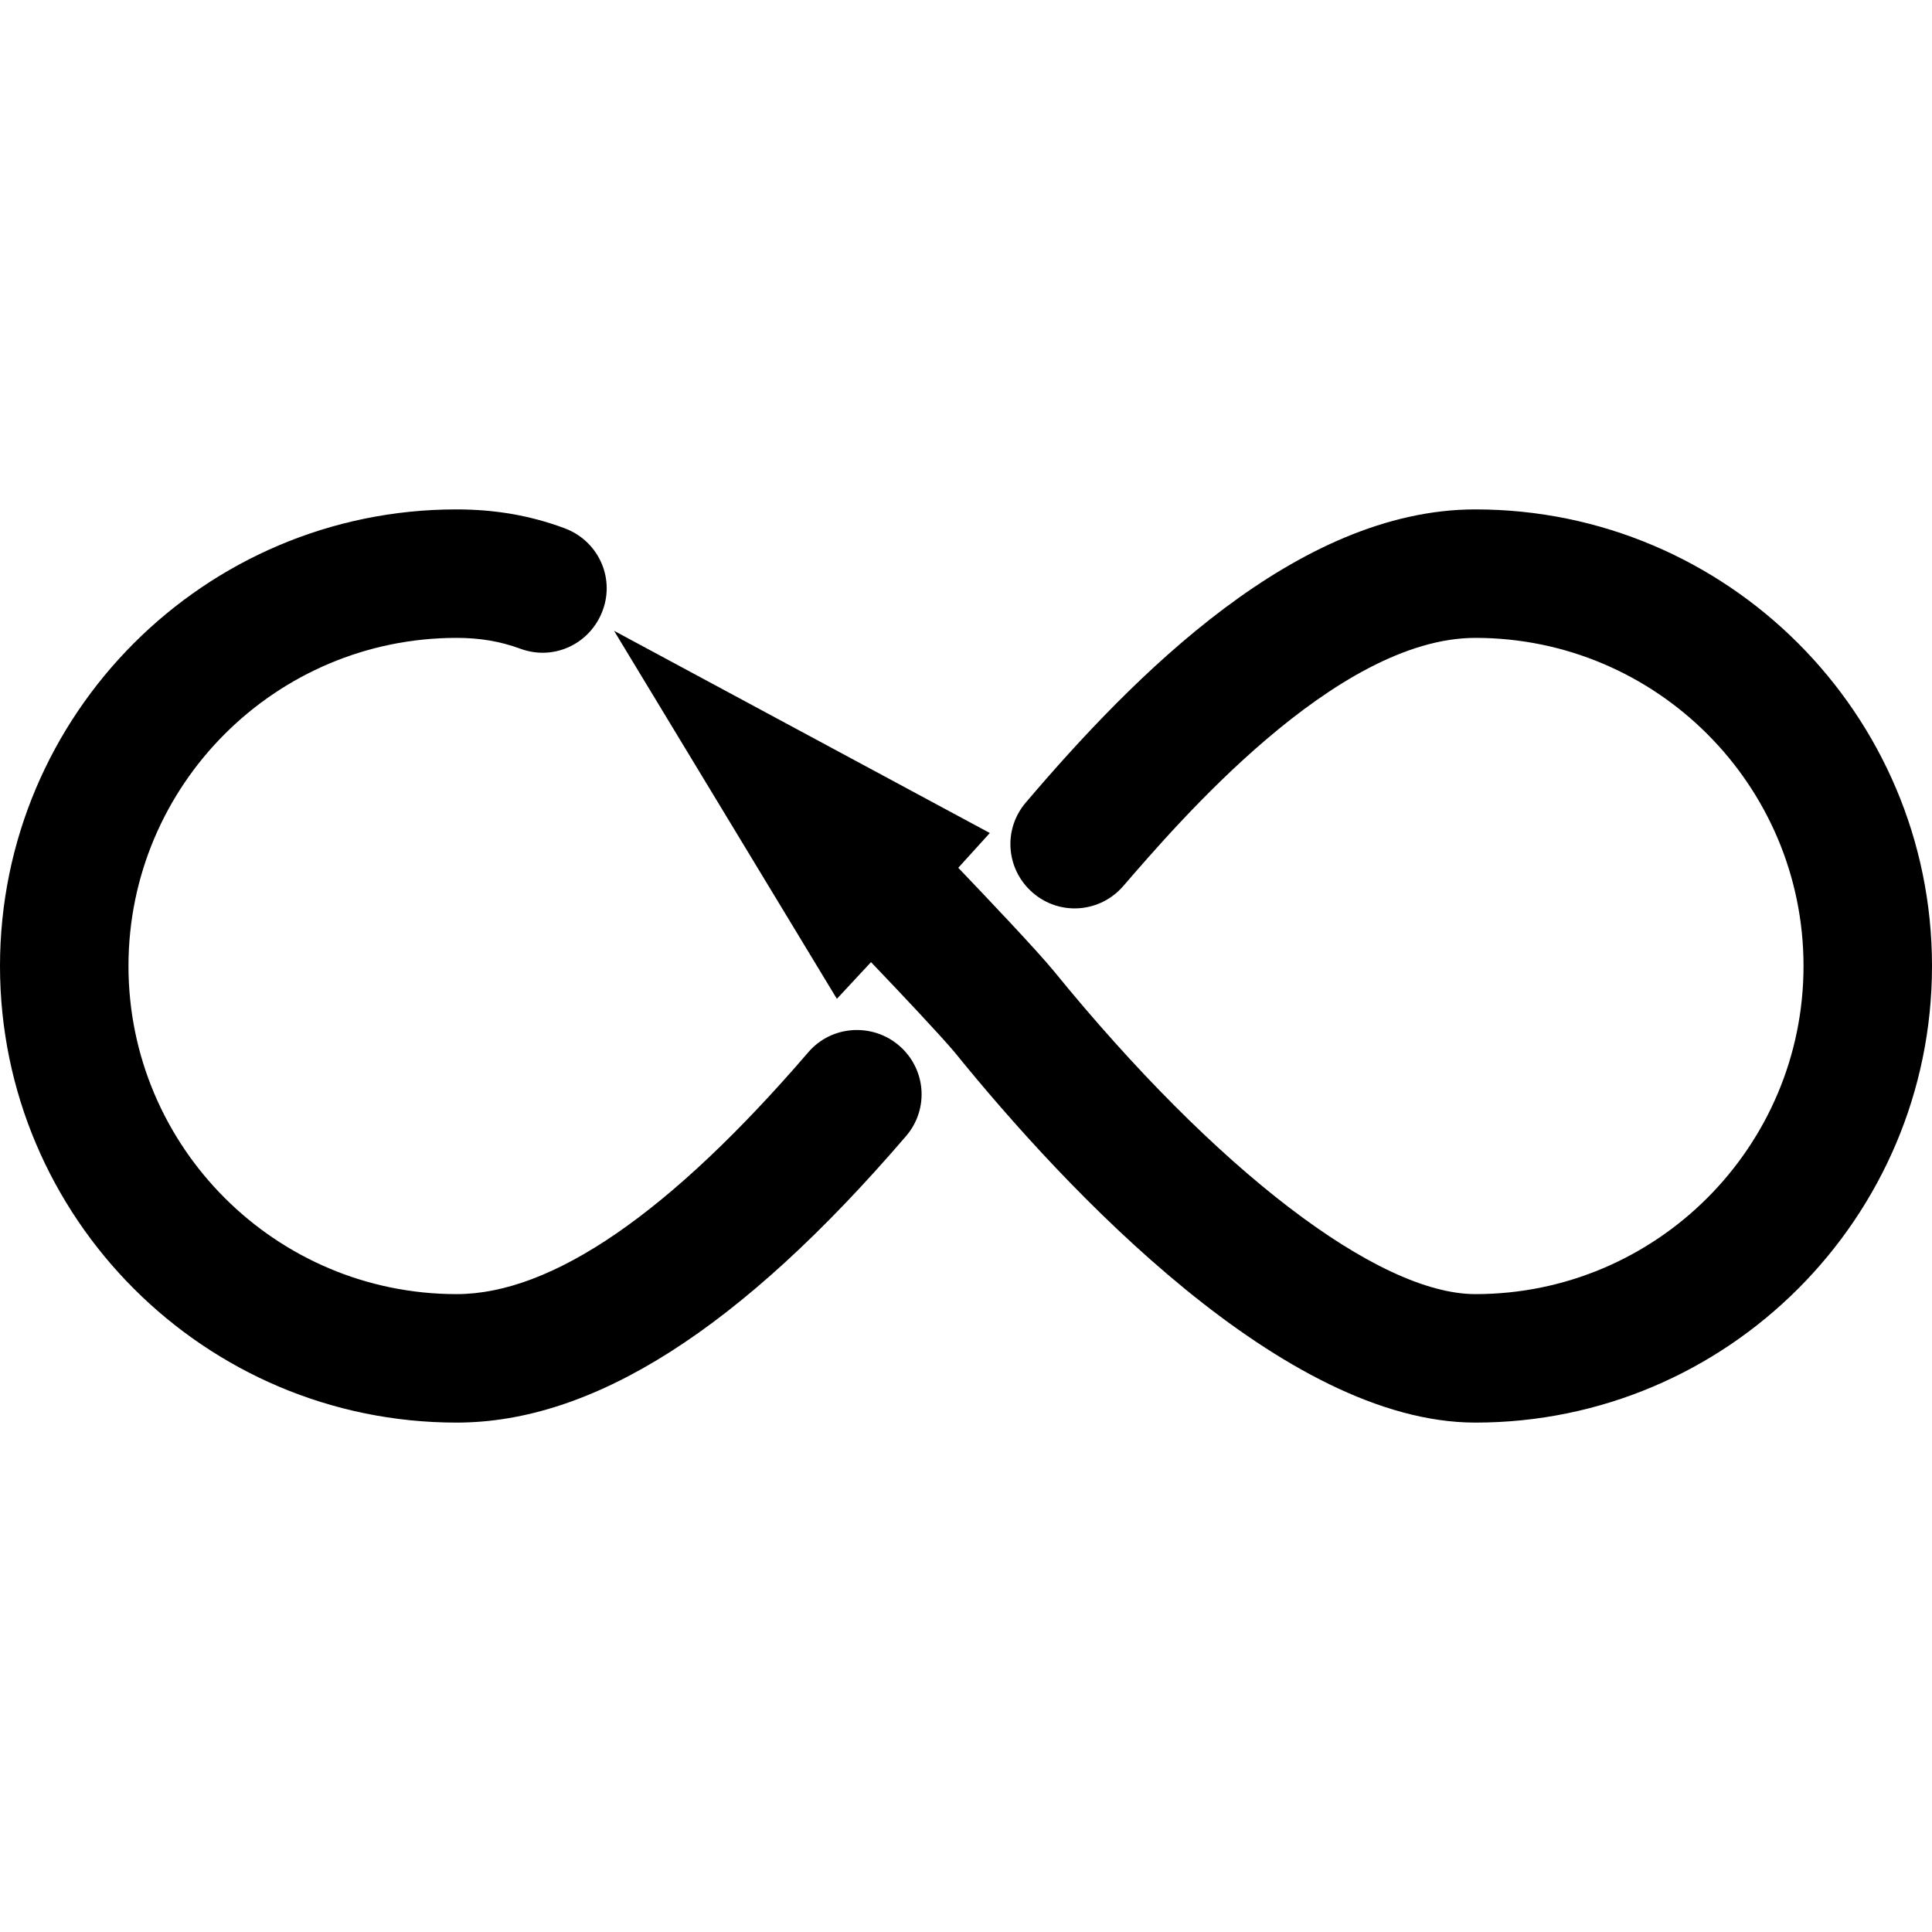
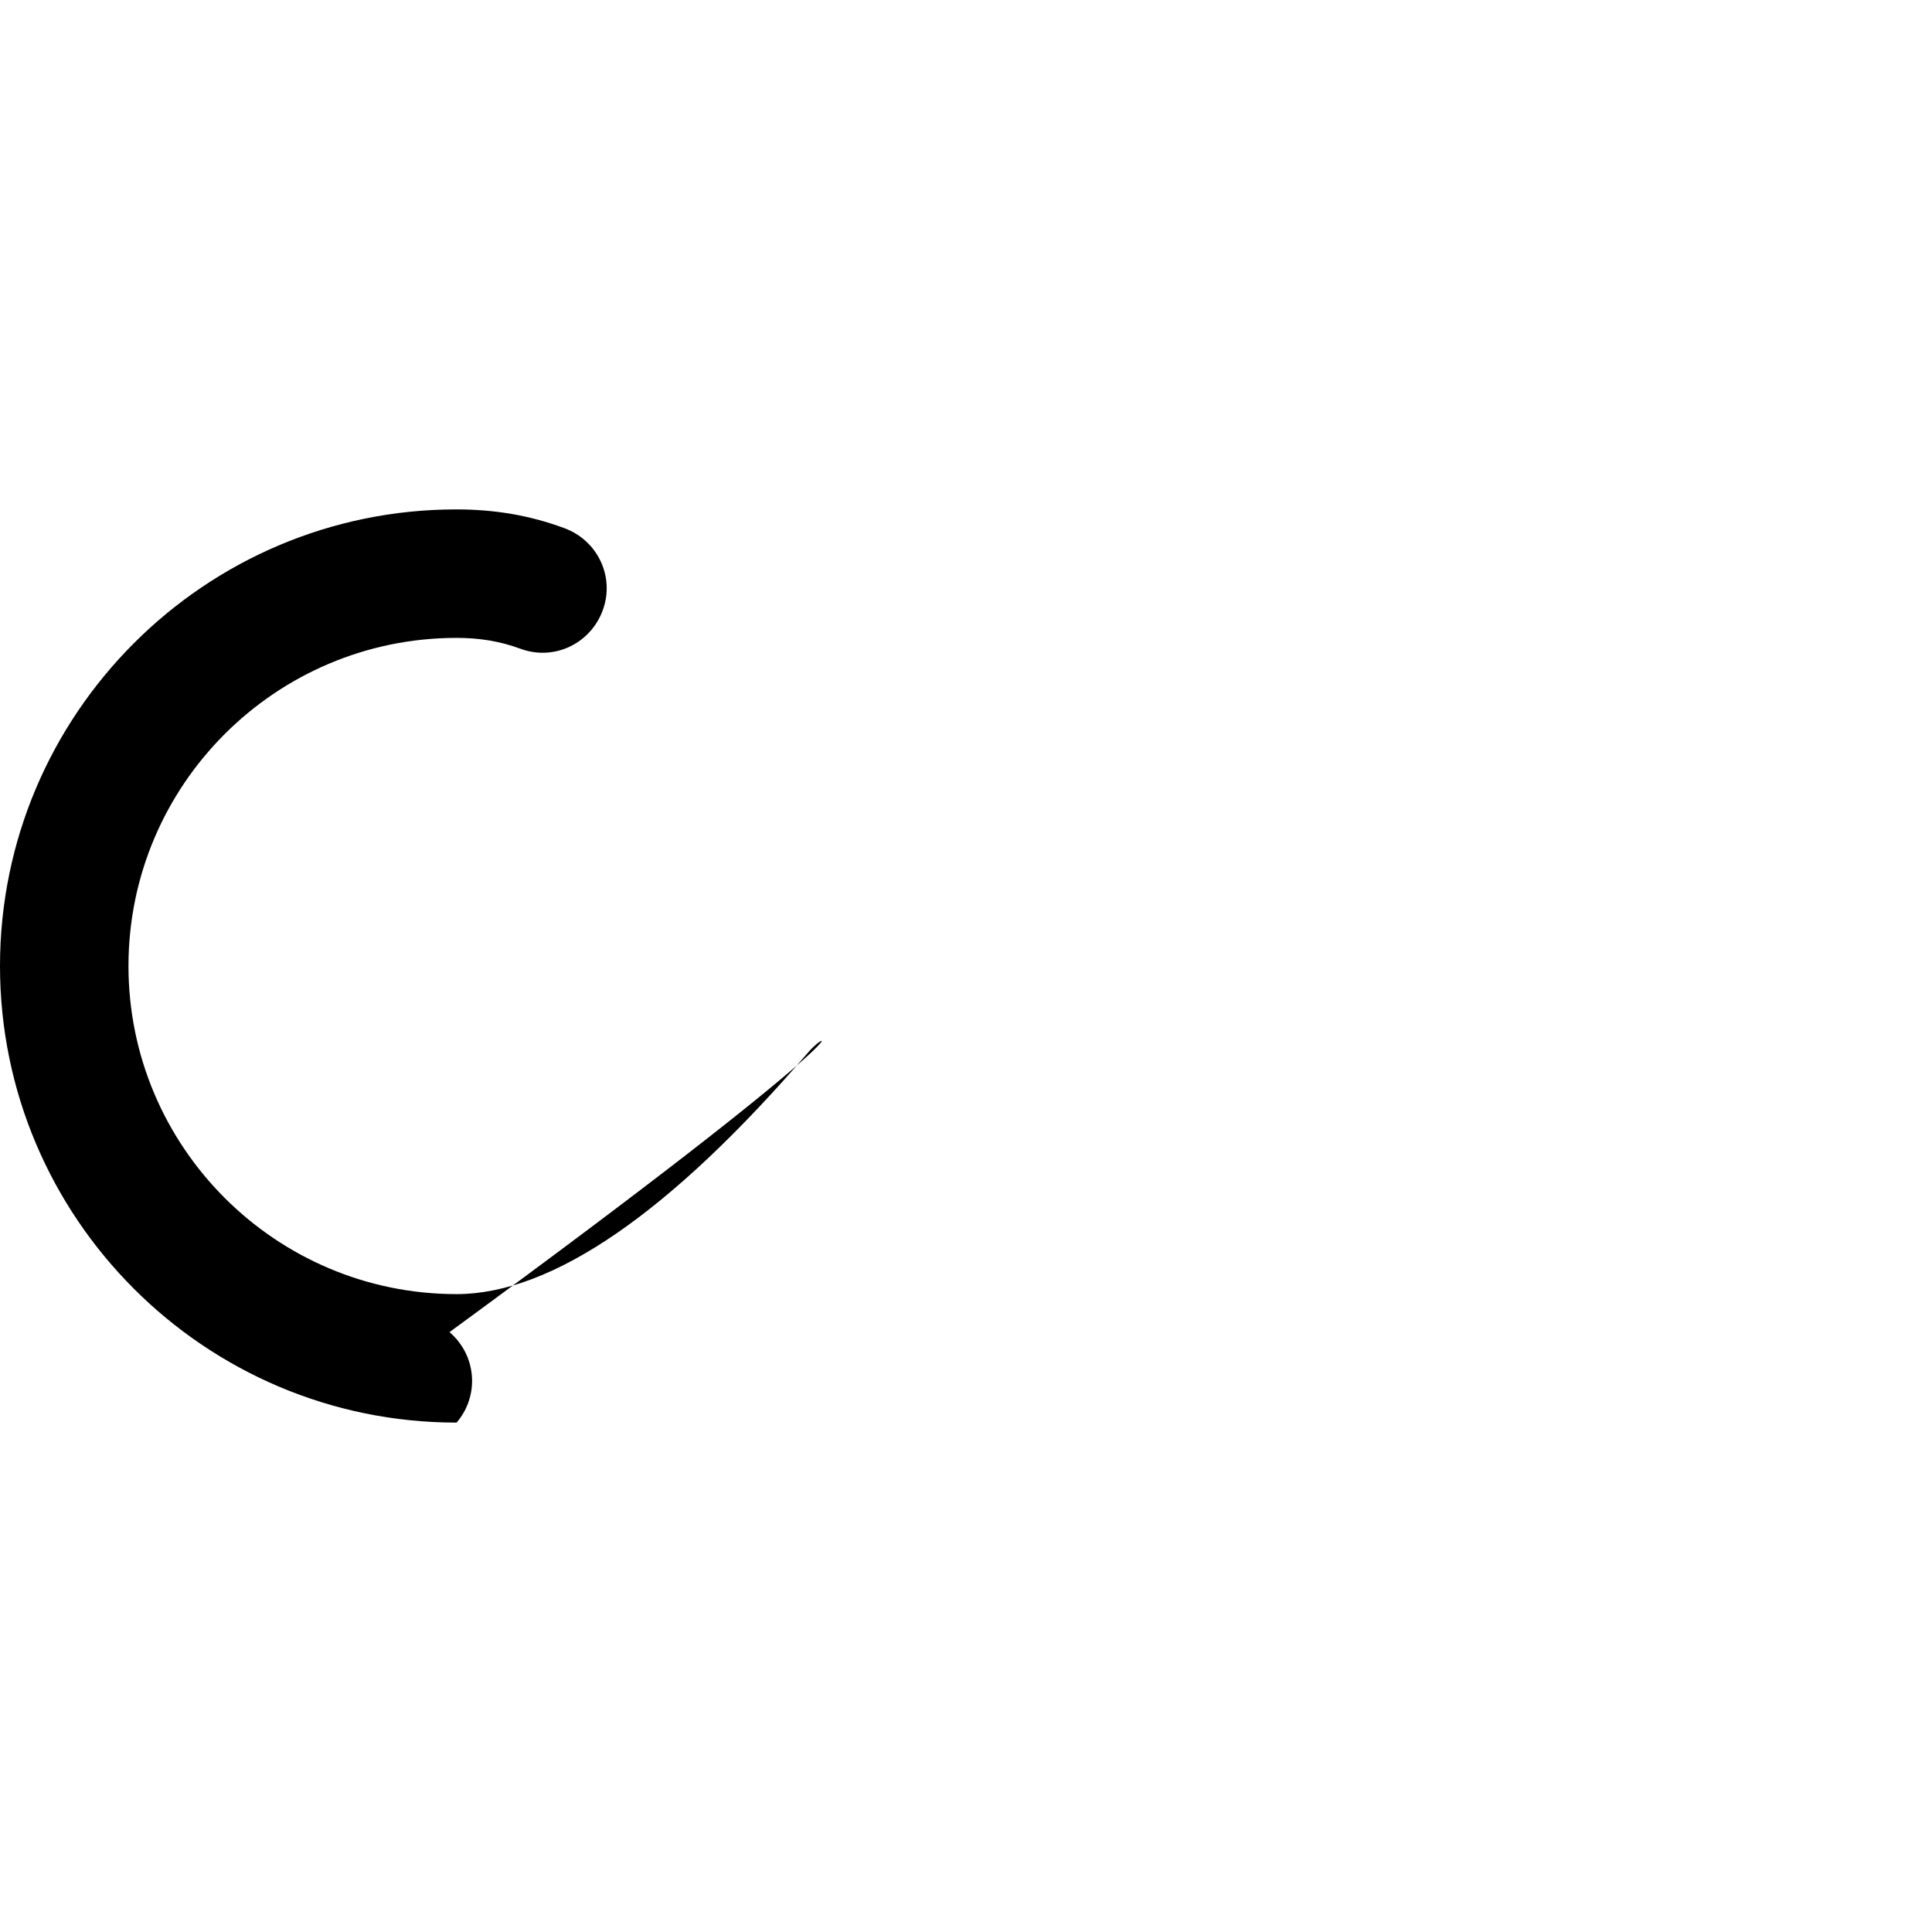
<svg xmlns="http://www.w3.org/2000/svg" version="1.1" id="Ebene_1" x="0px" y="0px" width="60px" height="60px" viewBox="0 0 60 60" enable-background="new 0 0 60 60" xml:space="preserve">
  <g id="Kite_Technology">
</g>
  <g id="Core">
    <g id="core-icon-parts">
	</g>
  </g>
  <g id="Sensor">
</g>
  <g id="Bolt">
</g>
  <g id="Section">
</g>
  <g id="LW">
    <g id="core-icon-delta-bow-shape">
	</g>
    <g id="core-icon-speed-profile">
	</g>
    <g id="core-icon-slim-struts">
	</g>
    <g id="core-icon-ultra-light-tips">
	</g>
    <g id="core-logo-coretex-light">
	</g>
  </g>
  <g id="GTS">
</g>
  <g id="Choice">
</g>
  <g id="Sensor_Pro_Leash">
</g>
  <g id="Fusion">
</g>
  <g id="Impact">
</g>
  <g id="Ripper">
    <g id="core-icon-cut-nose">
	</g>
    <g id="core-icon-dakine-straps">
	</g>
    <g id="core-icon-fcs-fin-system">
	</g>
    <g id="core-icon-thruster-setup">
	</g>
    <g id="core-icon-foam-core">
	</g>
    <g id="core-icon-tough-topside">
	</g>
    <g id="core-icon-double-stringer">
	</g>
    <g id="core-icon-shortboard-shape">
	</g>
    <g id="core-icon-glass-coat">
	</g>
  </g>
  <g id="XR4">
    <g id="core-icon-instant-auto-relaunch">
-       <path id="XMLID_1521_" d="M25.11,32.67c-4.29,4.99-7.96,7.52-10.93,7.52C8.56,40.19,3.99,35.62,3.99,30s4.57-10.19,10.19-10.19    c0.7,0,1.34,0.1,1.99,0.34c1.04,0.38,2.17-0.16,2.55-1.2c0.38-1.04-0.16-2.17-1.2-2.55c-1.08-0.4-2.17-0.58-3.35-0.58    C6.36,15.82,0,22.18,0,30s6.36,14.18,14.18,14.18c4.25,0,8.82-2.91,13.96-8.9c0.72-0.84,0.62-2.09-0.22-2.81    C27.09,31.76,25.83,31.84,25.11,32.67z" />
-       <path id="XMLID_1520_" d="M45.82,15.82c-5.55,0-10.63,5.19-13.96,9.1c-0.72,0.84-0.62,2.09,0.22,2.81    c0.84,0.72,2.09,0.62,2.81-0.22c1.64-1.89,6.58-7.7,10.93-7.7c5.62,0,10.19,4.57,10.19,10.19s-4.57,10.19-10.19,10.19    c-3.03,0-8.06-3.85-13.09-10.03c-0.56-0.68-2.11-2.31-2.97-3.21l0.98-1.08l-11.67-6.28l6.92,11.43l1.06-1.14    c0.92,0.96,2.17,2.29,2.59,2.79c3.49,4.31,10.25,11.51,16.18,11.51C53.64,44.18,60,37.82,60,30S53.64,15.82,45.82,15.82z" />
+       <path id="XMLID_1521_" d="M25.11,32.67c-4.29,4.99-7.96,7.52-10.93,7.52C8.56,40.19,3.99,35.62,3.99,30s4.57-10.19,10.19-10.19    c0.7,0,1.34,0.1,1.99,0.34c1.04,0.38,2.17-0.16,2.55-1.2c0.38-1.04-0.16-2.17-1.2-2.55c-1.08-0.4-2.17-0.58-3.35-0.58    C6.36,15.82,0,22.18,0,30s6.36,14.18,14.18,14.18c0.72-0.84,0.62-2.09-0.22-2.81    C27.09,31.76,25.83,31.84,25.11,32.67z" />
    </g>
  </g>
  <g id="ExoTex">
</g>
</svg>